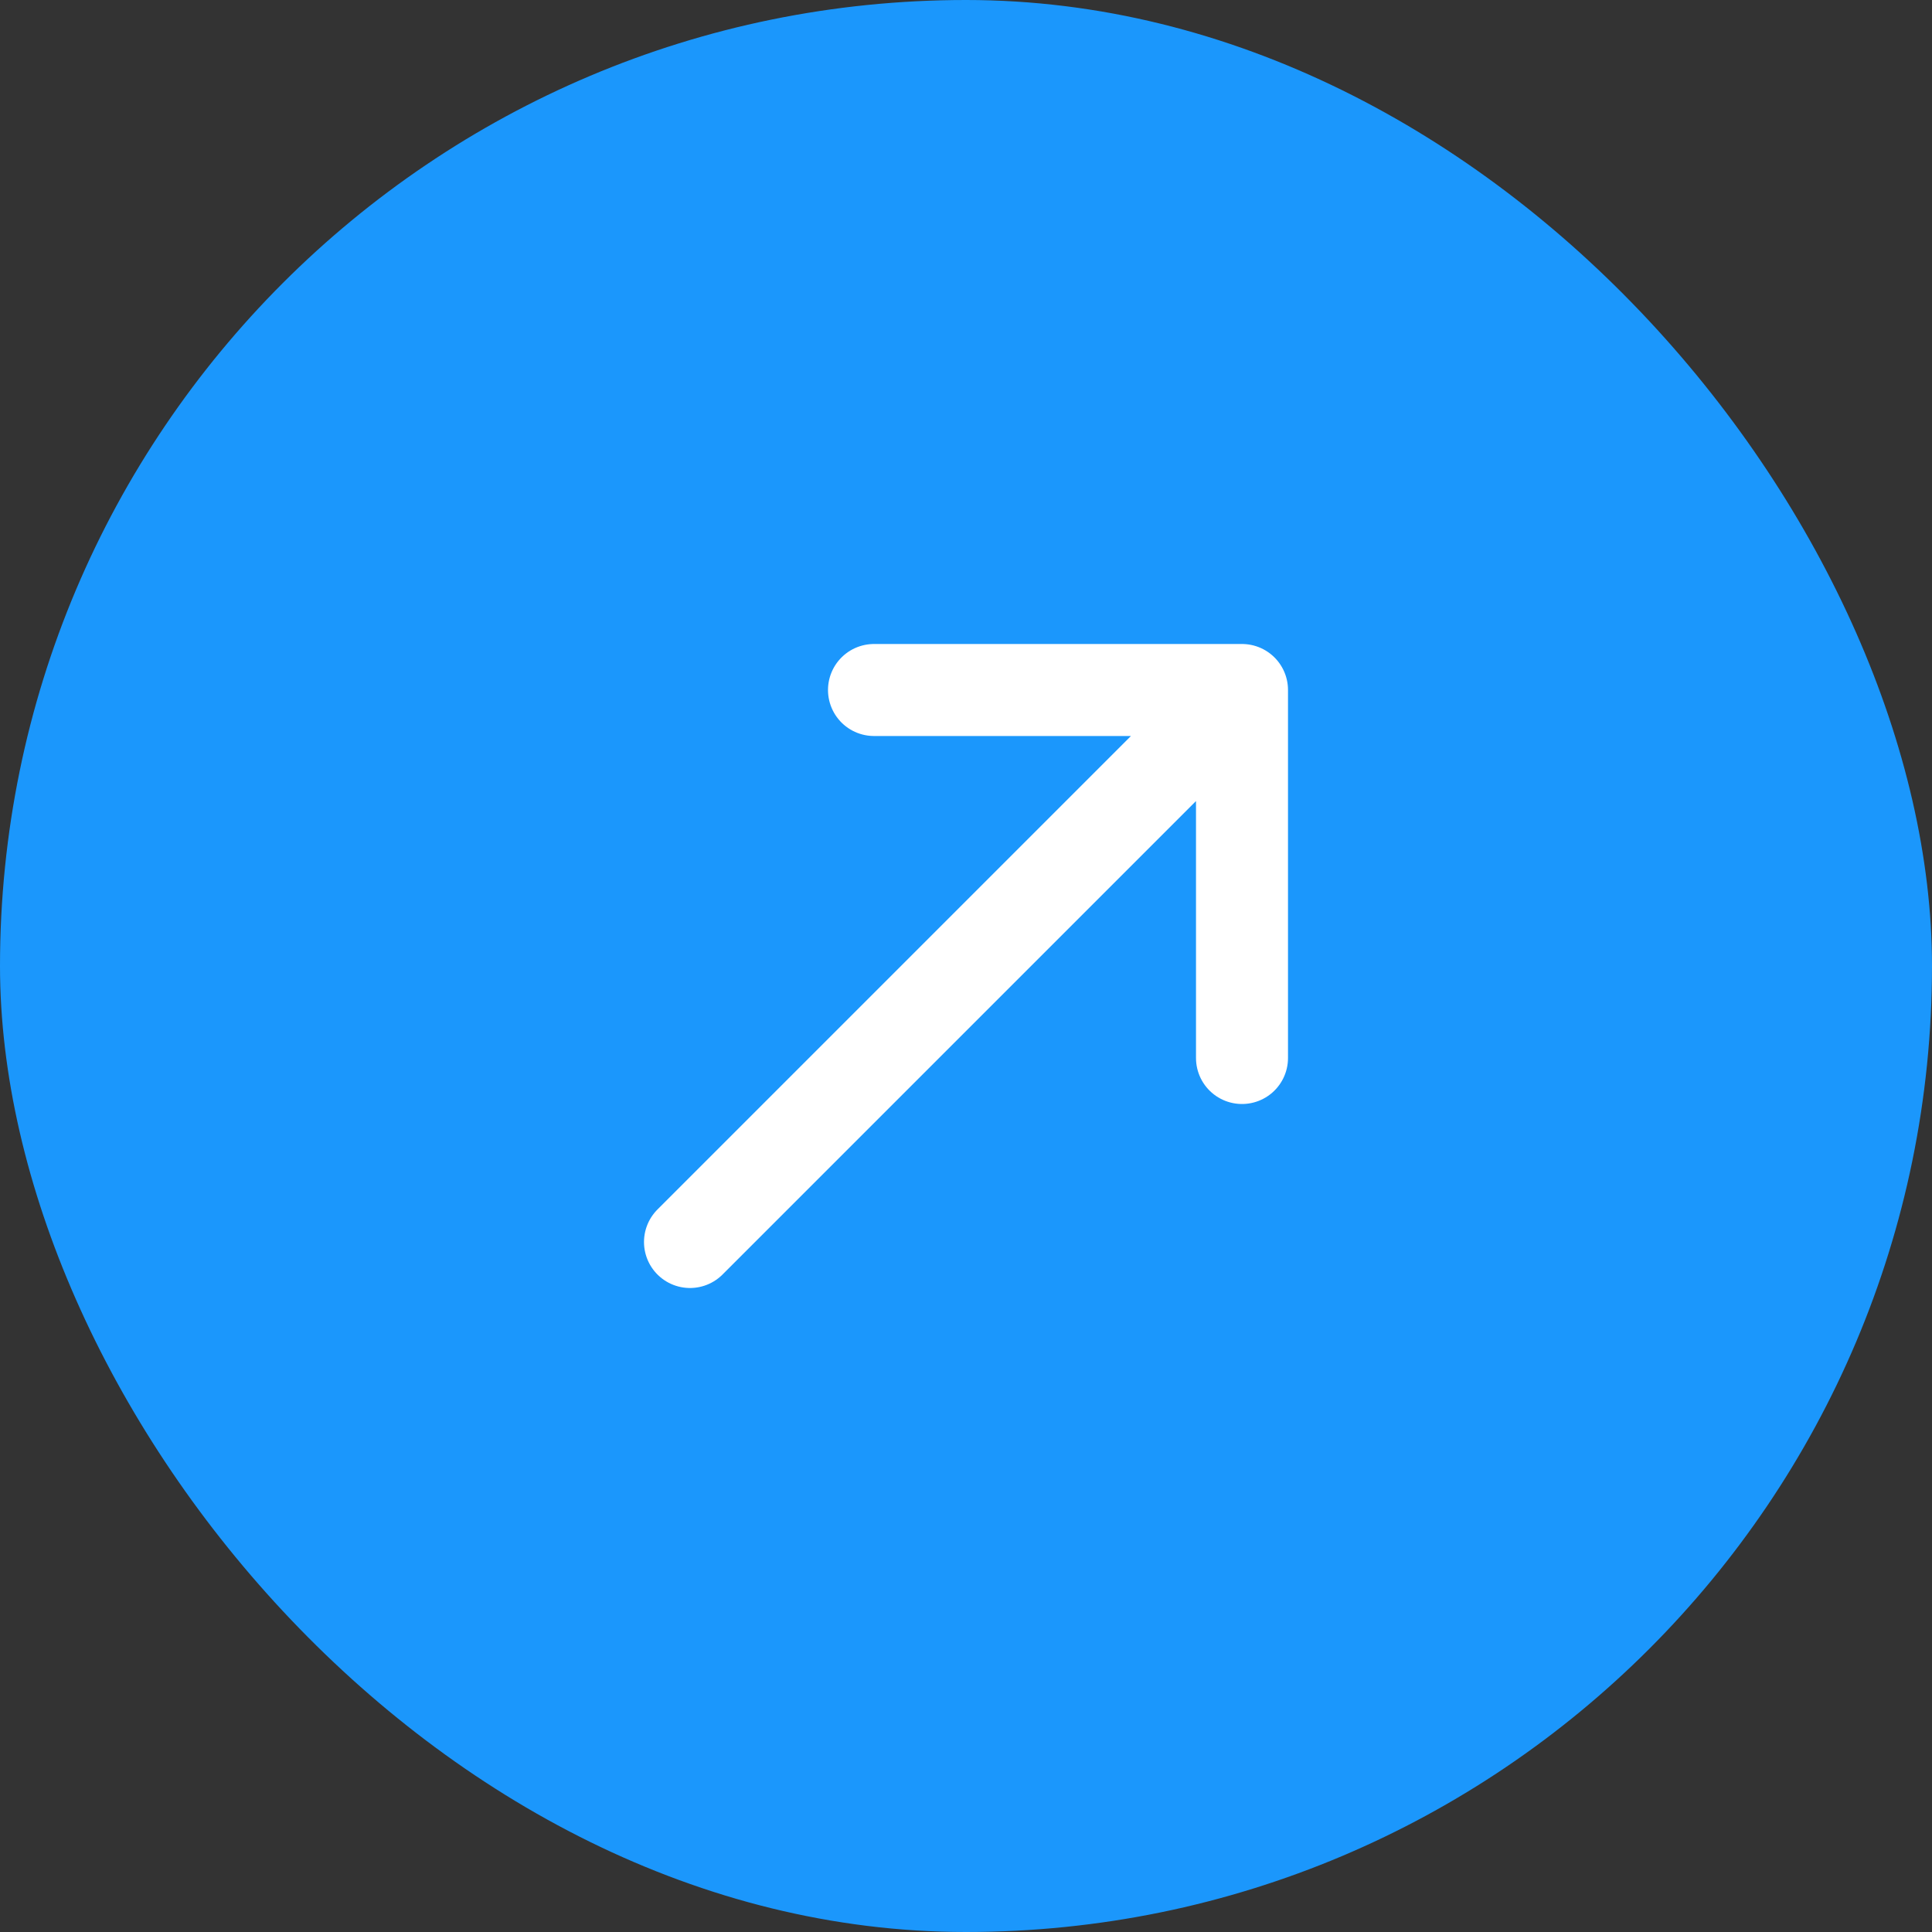
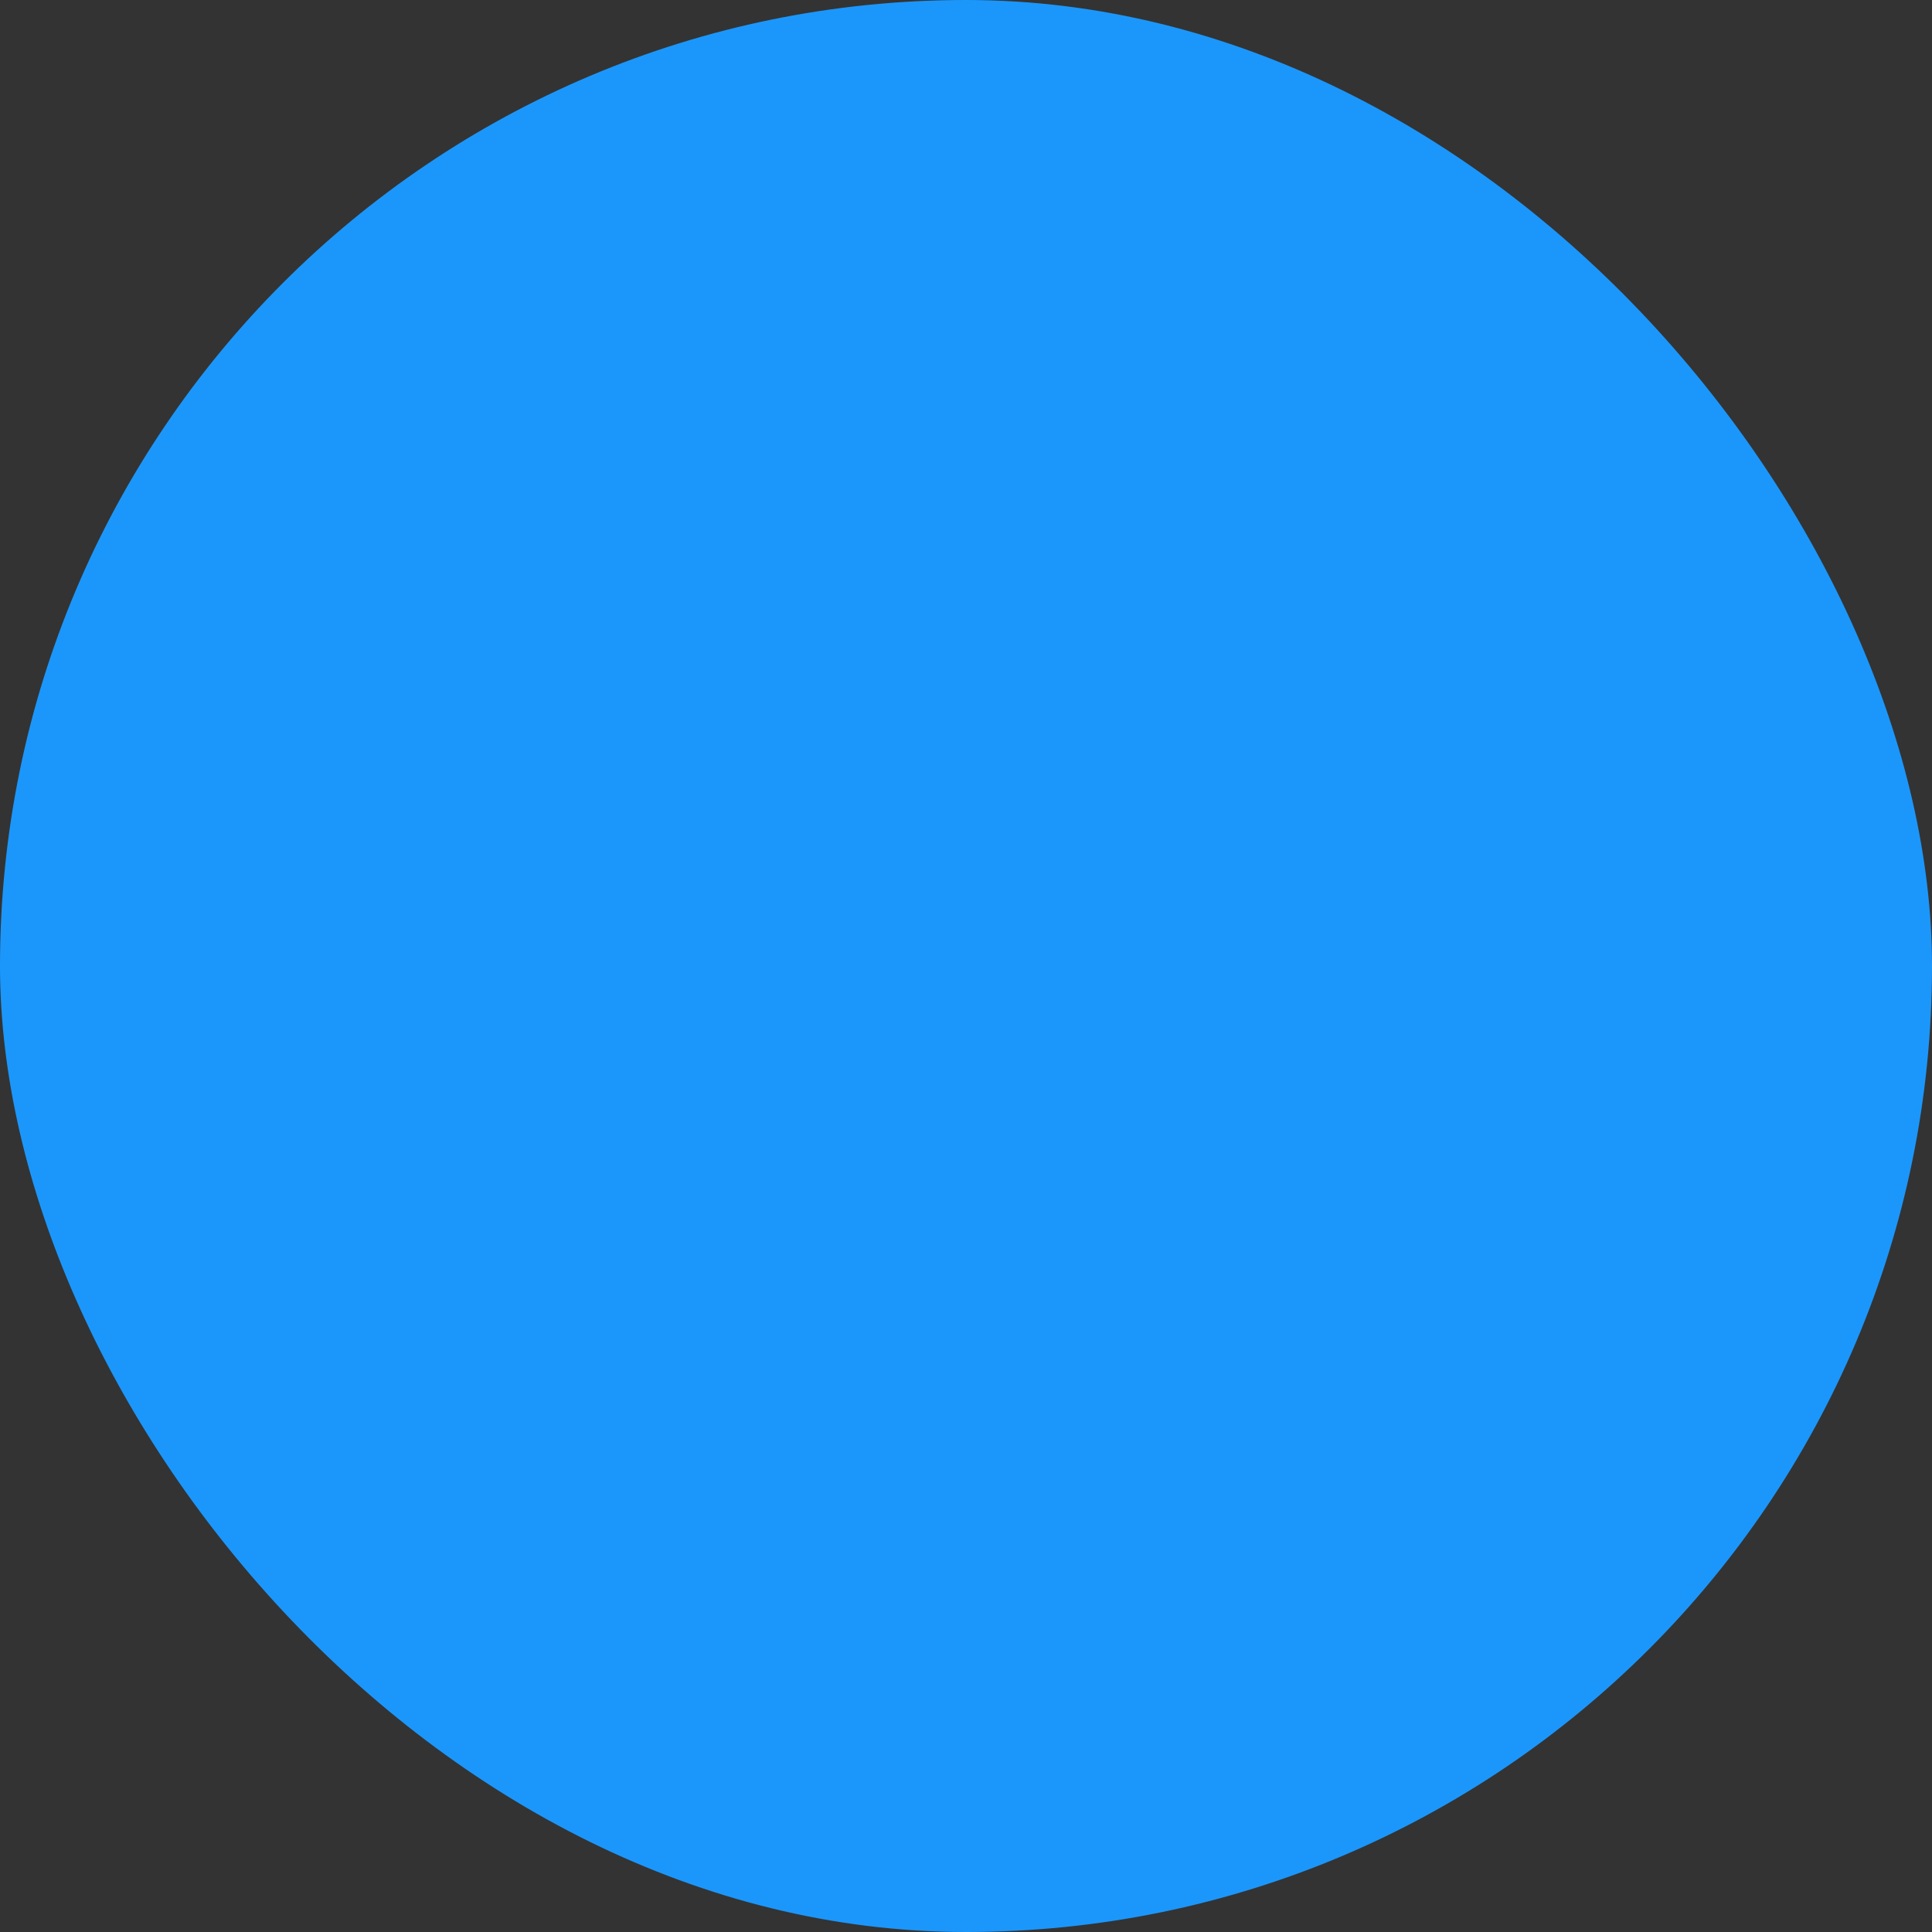
<svg xmlns="http://www.w3.org/2000/svg" width="42" height="42" viewBox="0 0 42 42" fill="none">
  <rect x="0" y="0" width="42" height="42" fill="#333333" stroke="none" />
  <rect width="42" height="42" rx="21" fill="#1B97FC" />
-   <path d="M15 27L27 15M27 15H19M27 15V23" stroke="white" stroke-width="2" stroke-linecap="round" stroke-linejoin="round" />
</svg>